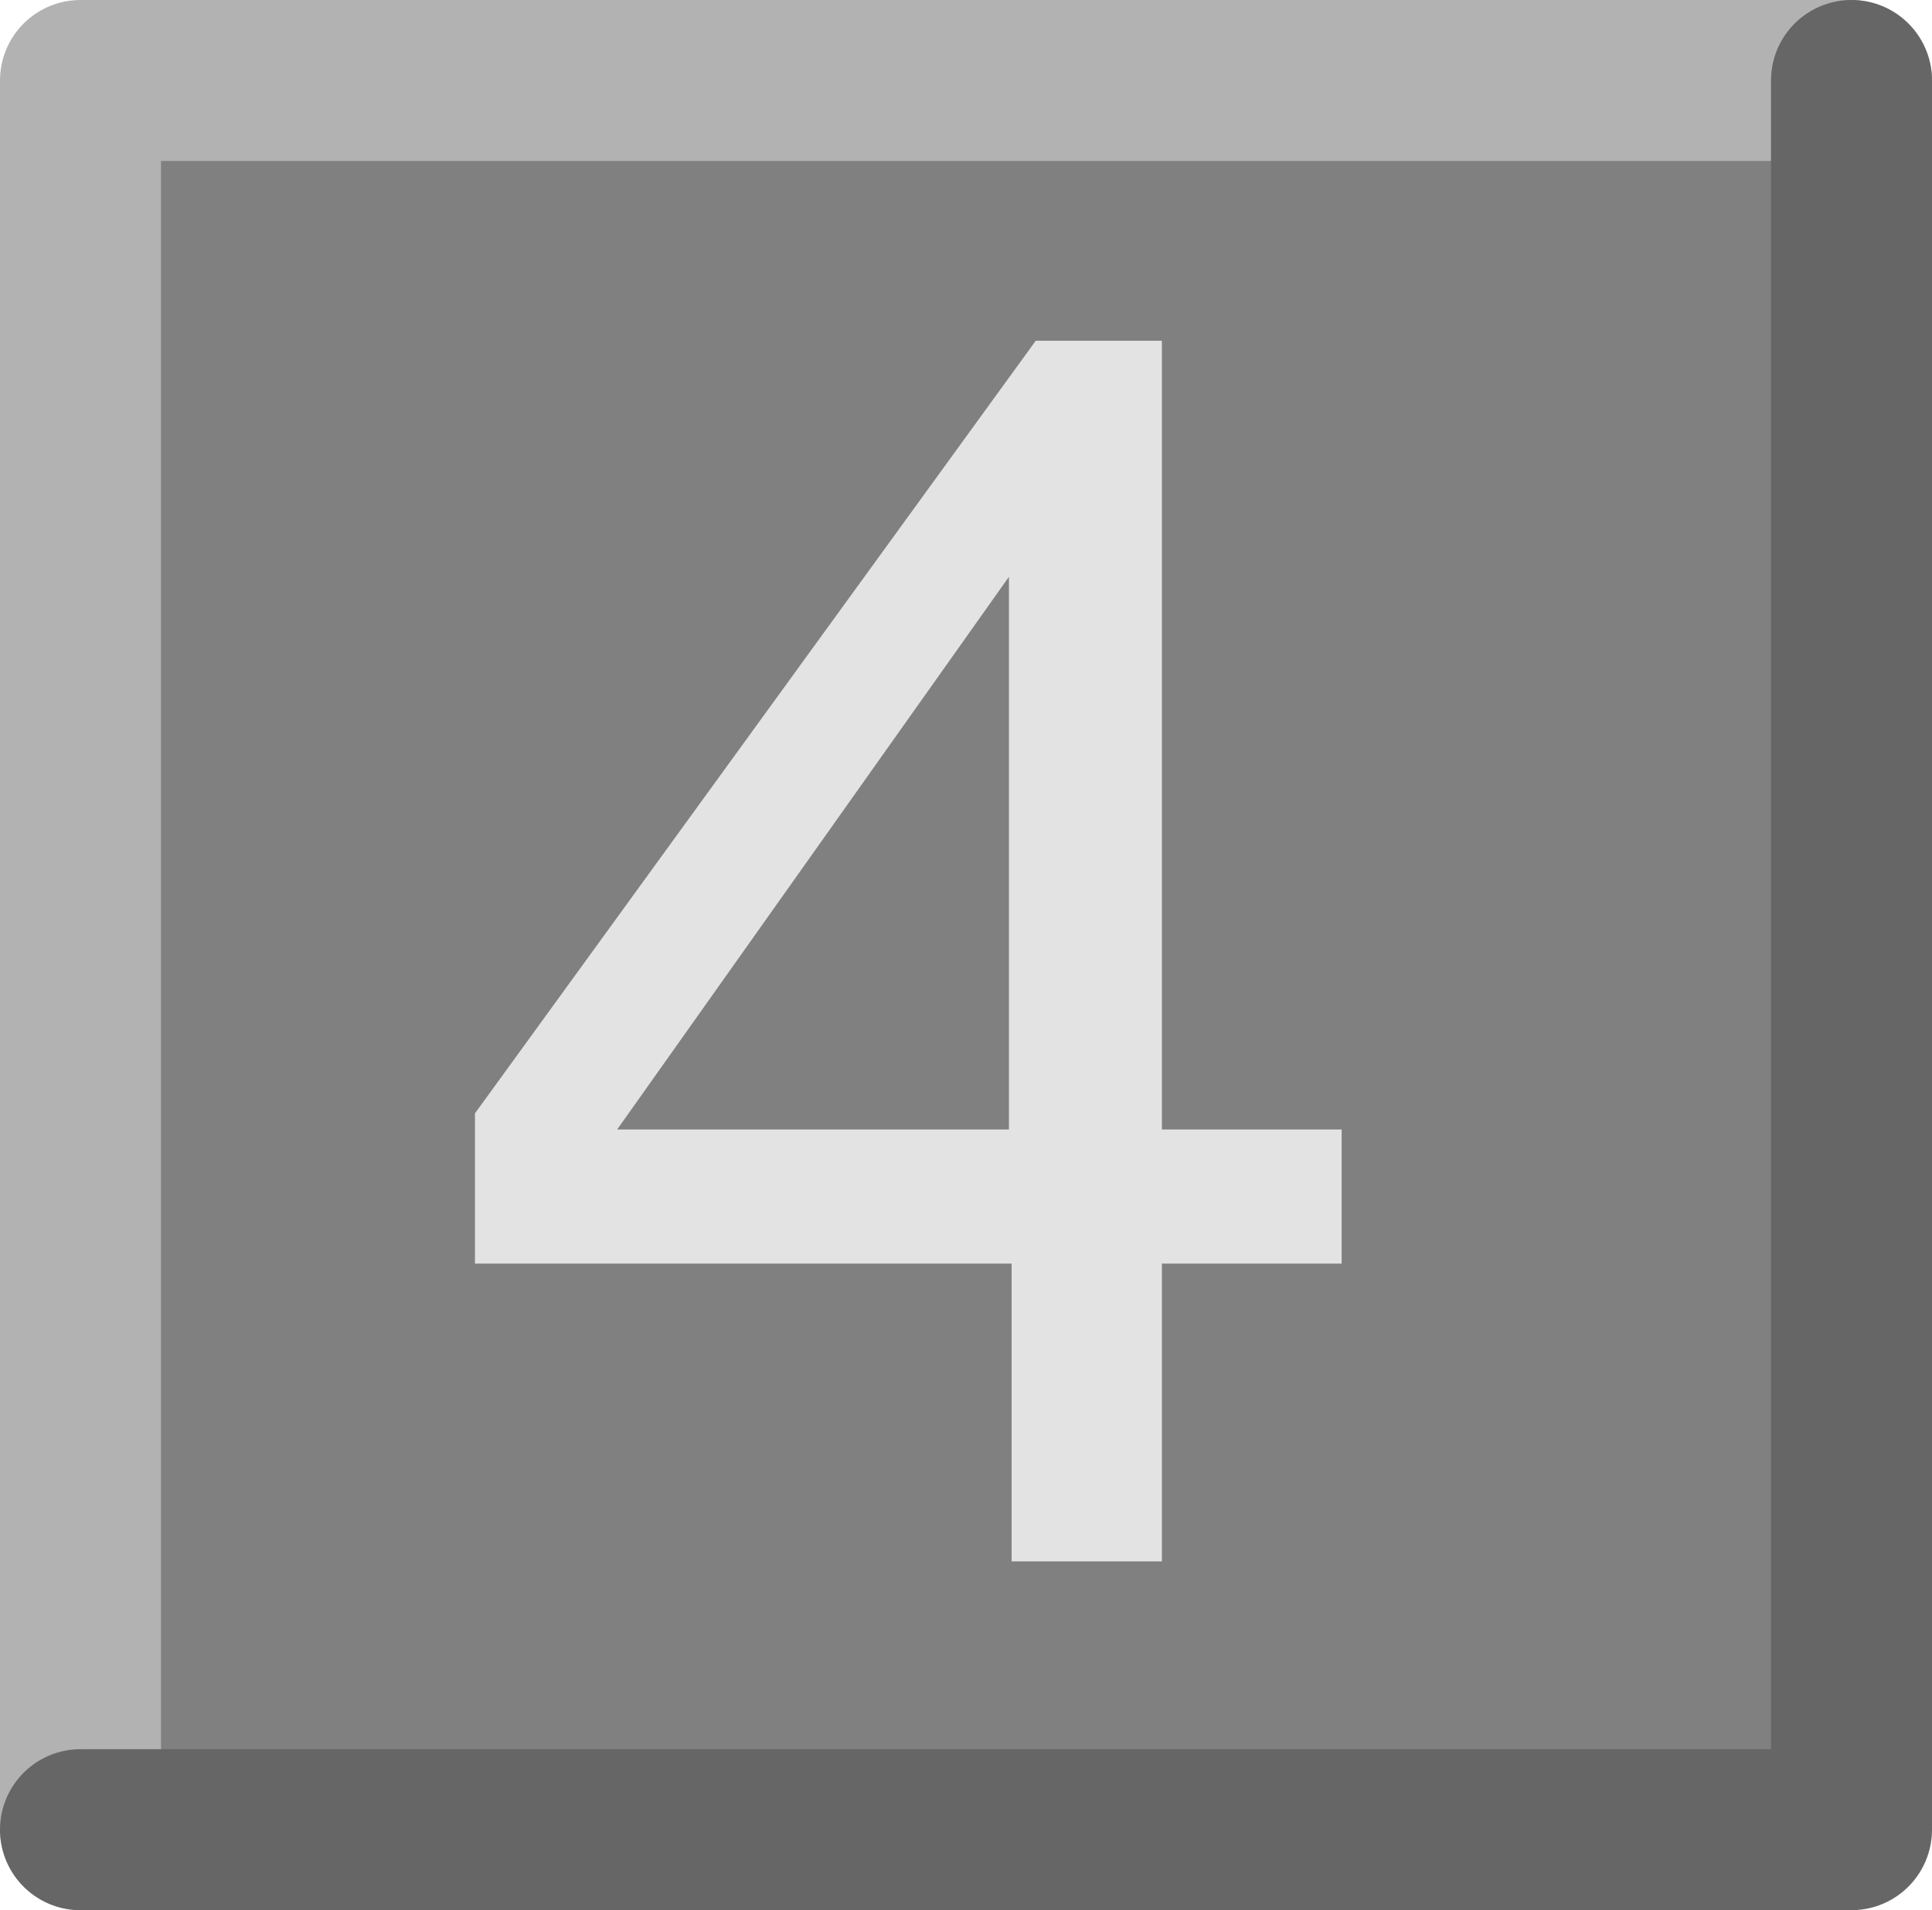
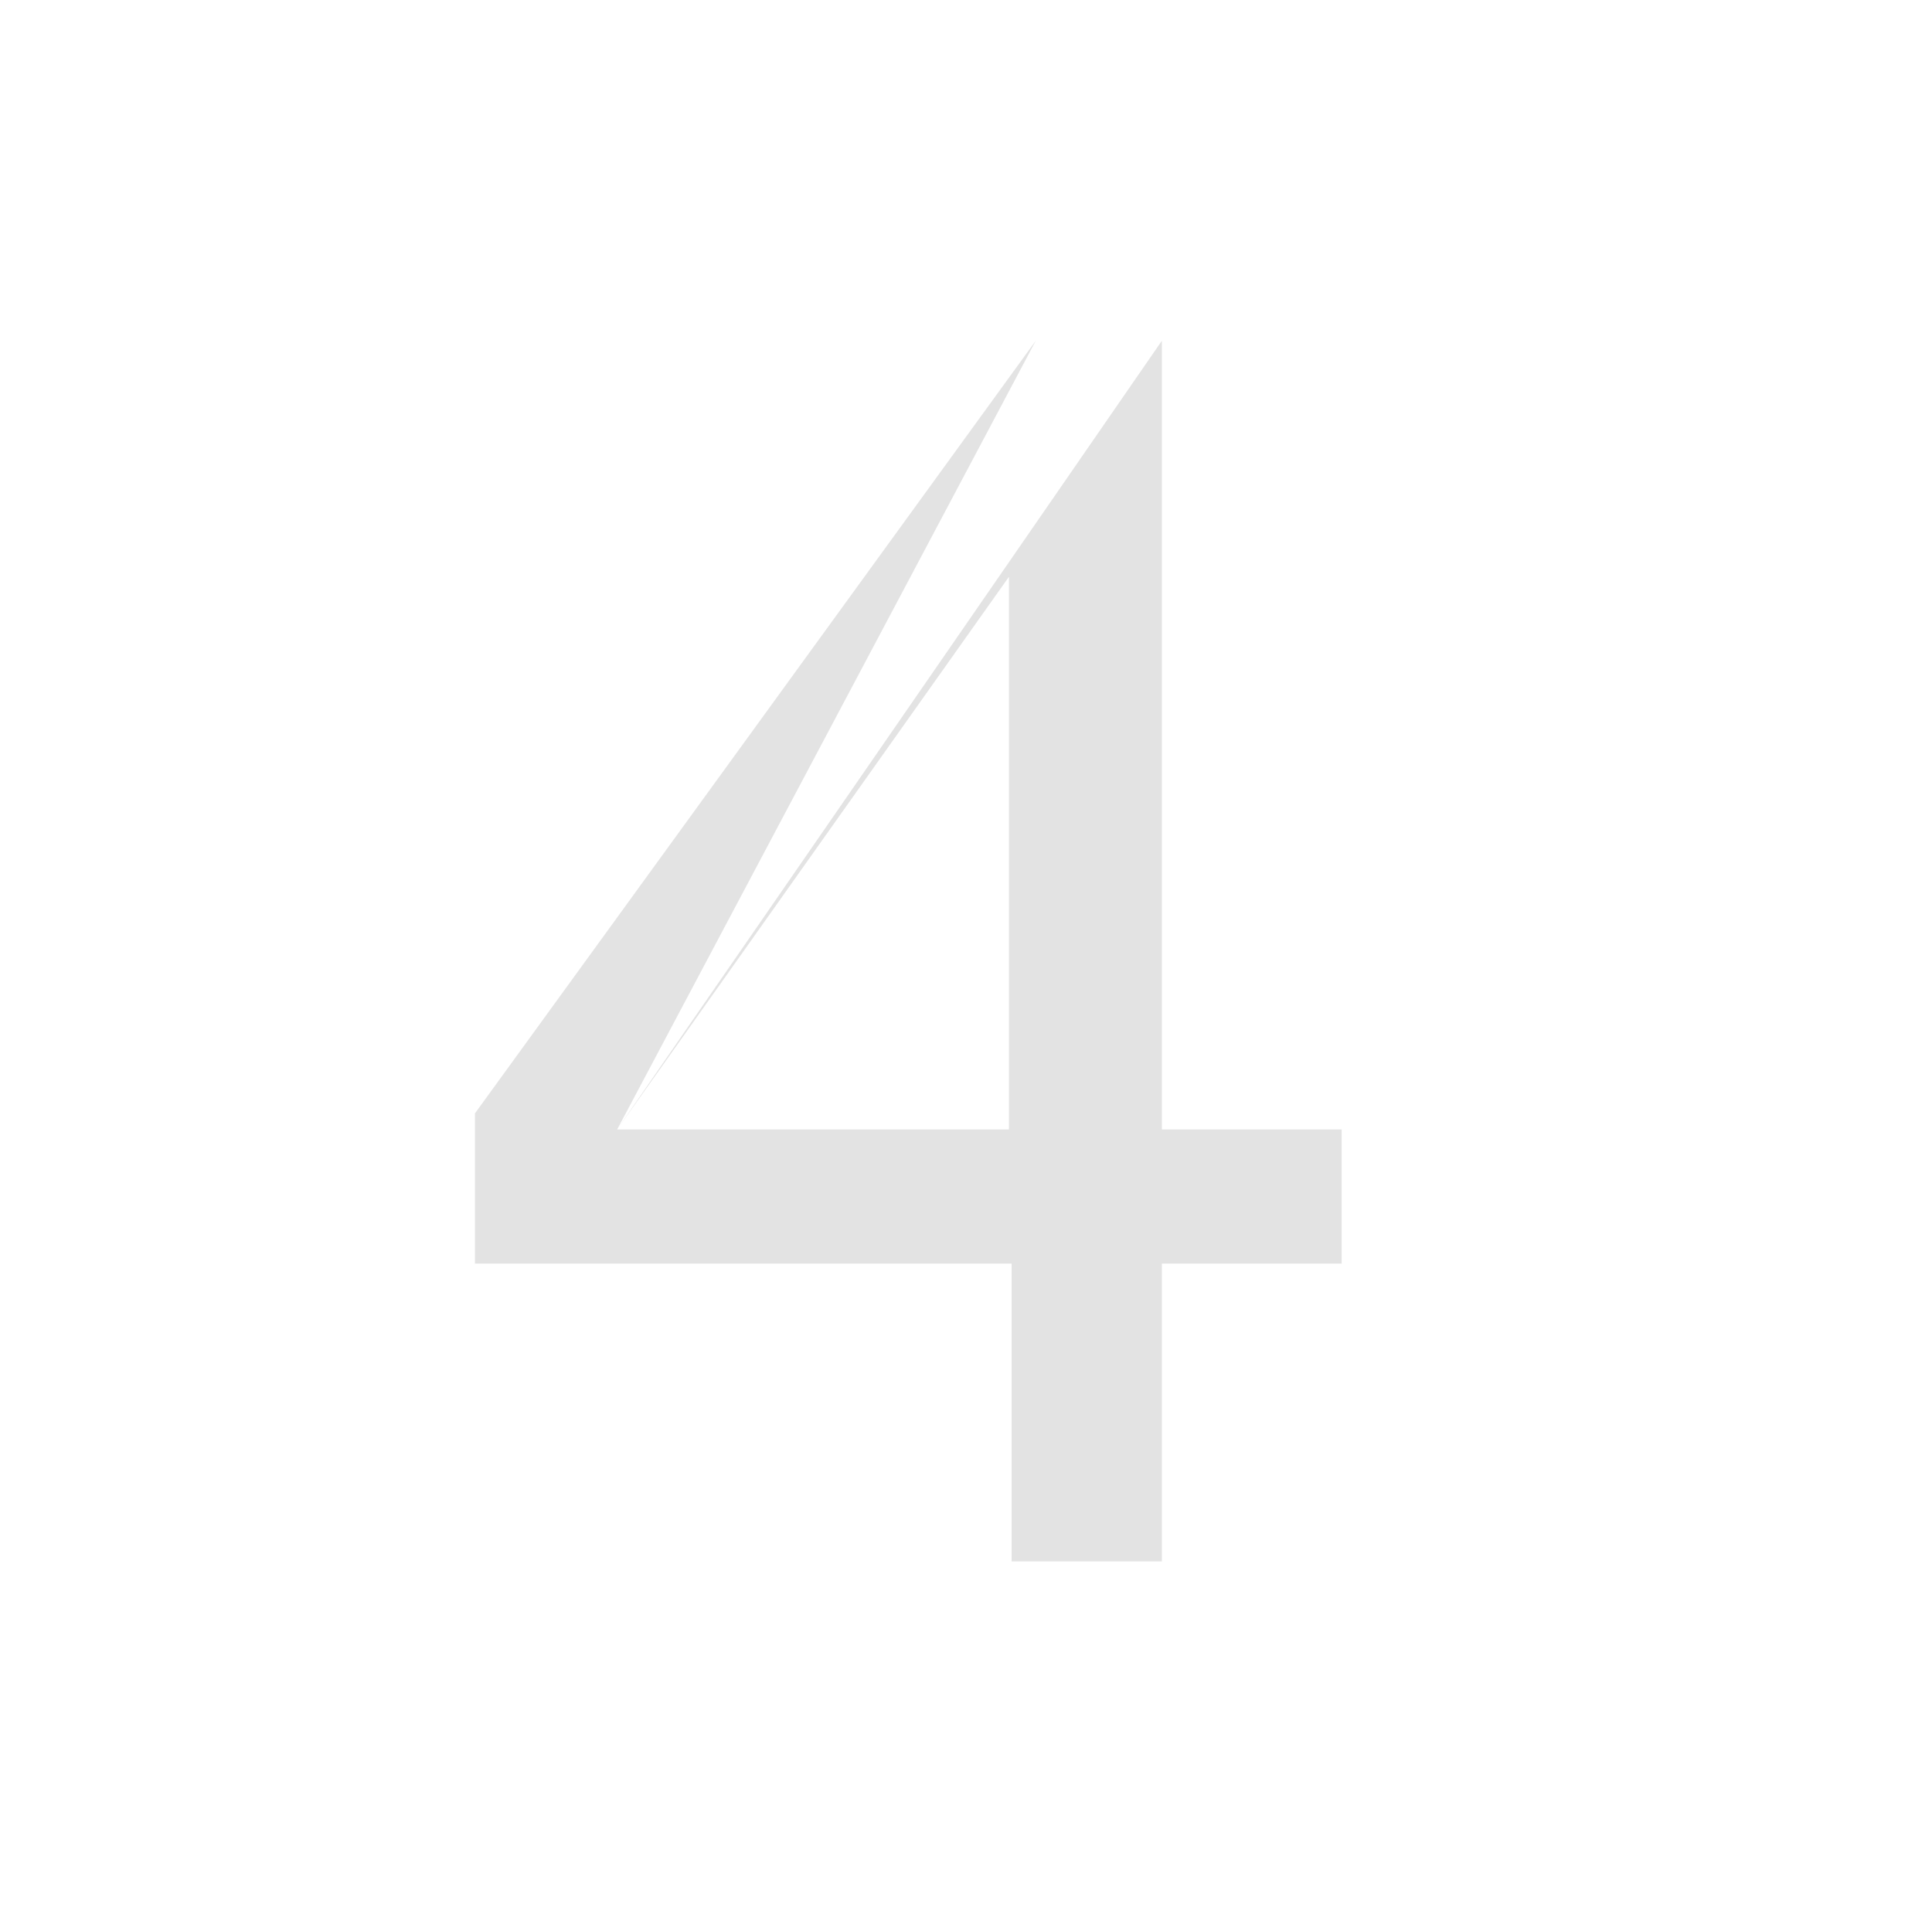
<svg xmlns="http://www.w3.org/2000/svg" height="35.6px" width="36.0px">
  <g transform="matrix(1.0, 0.0, 0.0, 1.0, 17.85, 1.2)">
-     <path d="M-16.55 0.25 L16.45 0.25 16.45 32.9 -16.55 32.9 -16.55 0.25" fill="#808080" fill-rule="evenodd" stroke="none" />
-     <path d="M-16.35 32.9 L-16.35 0.3 16.65 0.3" fill="none" stroke="#b2b2b2" stroke-linecap="round" stroke-linejoin="round" stroke-width="3.0" />
-     <path d="M16.65 0.3 L16.65 32.9 -16.35 32.9" fill="none" stroke="#666666" stroke-linecap="round" stroke-linejoin="round" stroke-width="3.0" />
-     <path d="M-6.35 19.85 L0.95 19.85 0.95 9.55 -6.35 19.85 M1.45 5.15 L3.8 5.15 3.8 19.85 7.15 19.85 7.15 22.35 3.8 22.35 3.8 27.9 1.0 27.9 1.0 22.35 -9.0 22.35 -9.0 19.55 1.45 5.15" fill="#e3e3e3" fill-rule="evenodd" stroke="none" />
+     <path d="M-6.35 19.85 L0.95 19.85 0.95 9.55 -6.35 19.85 L3.8 5.15 3.8 19.85 7.15 19.85 7.15 22.35 3.8 22.35 3.8 27.9 1.0 27.9 1.0 22.35 -9.0 22.35 -9.0 19.55 1.45 5.15" fill="#e3e3e3" fill-rule="evenodd" stroke="none" />
  </g>
</svg>